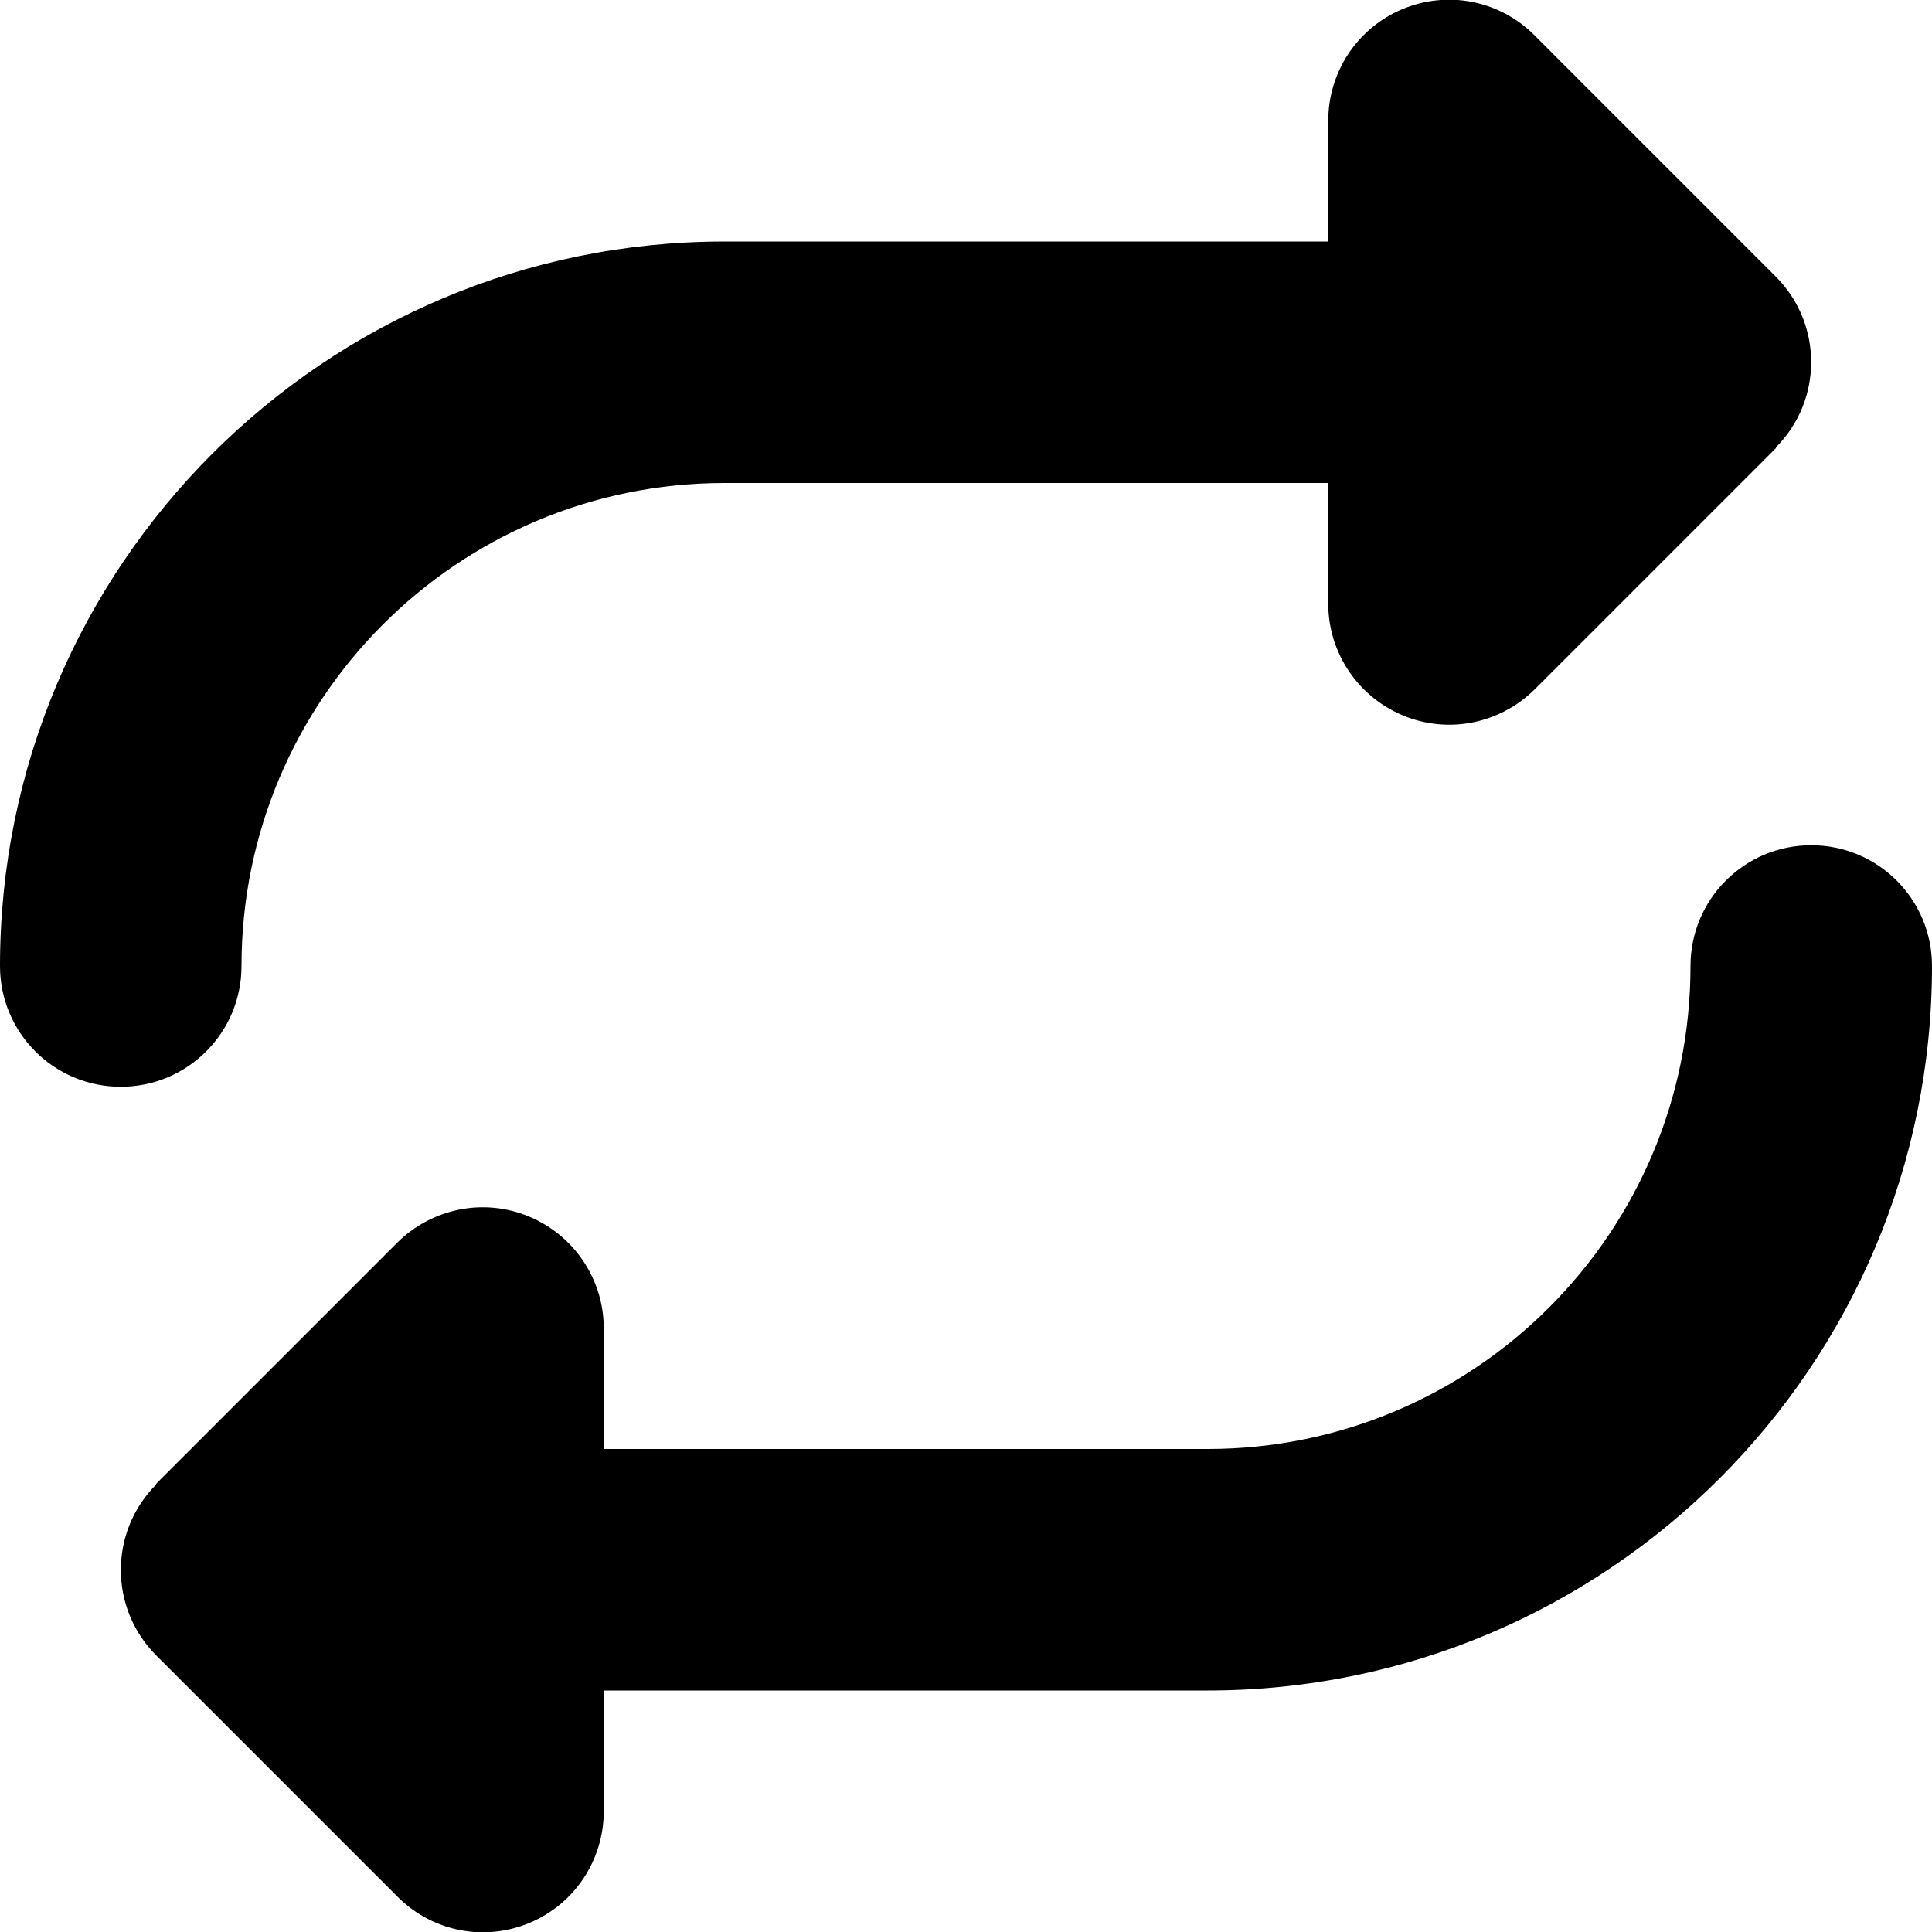
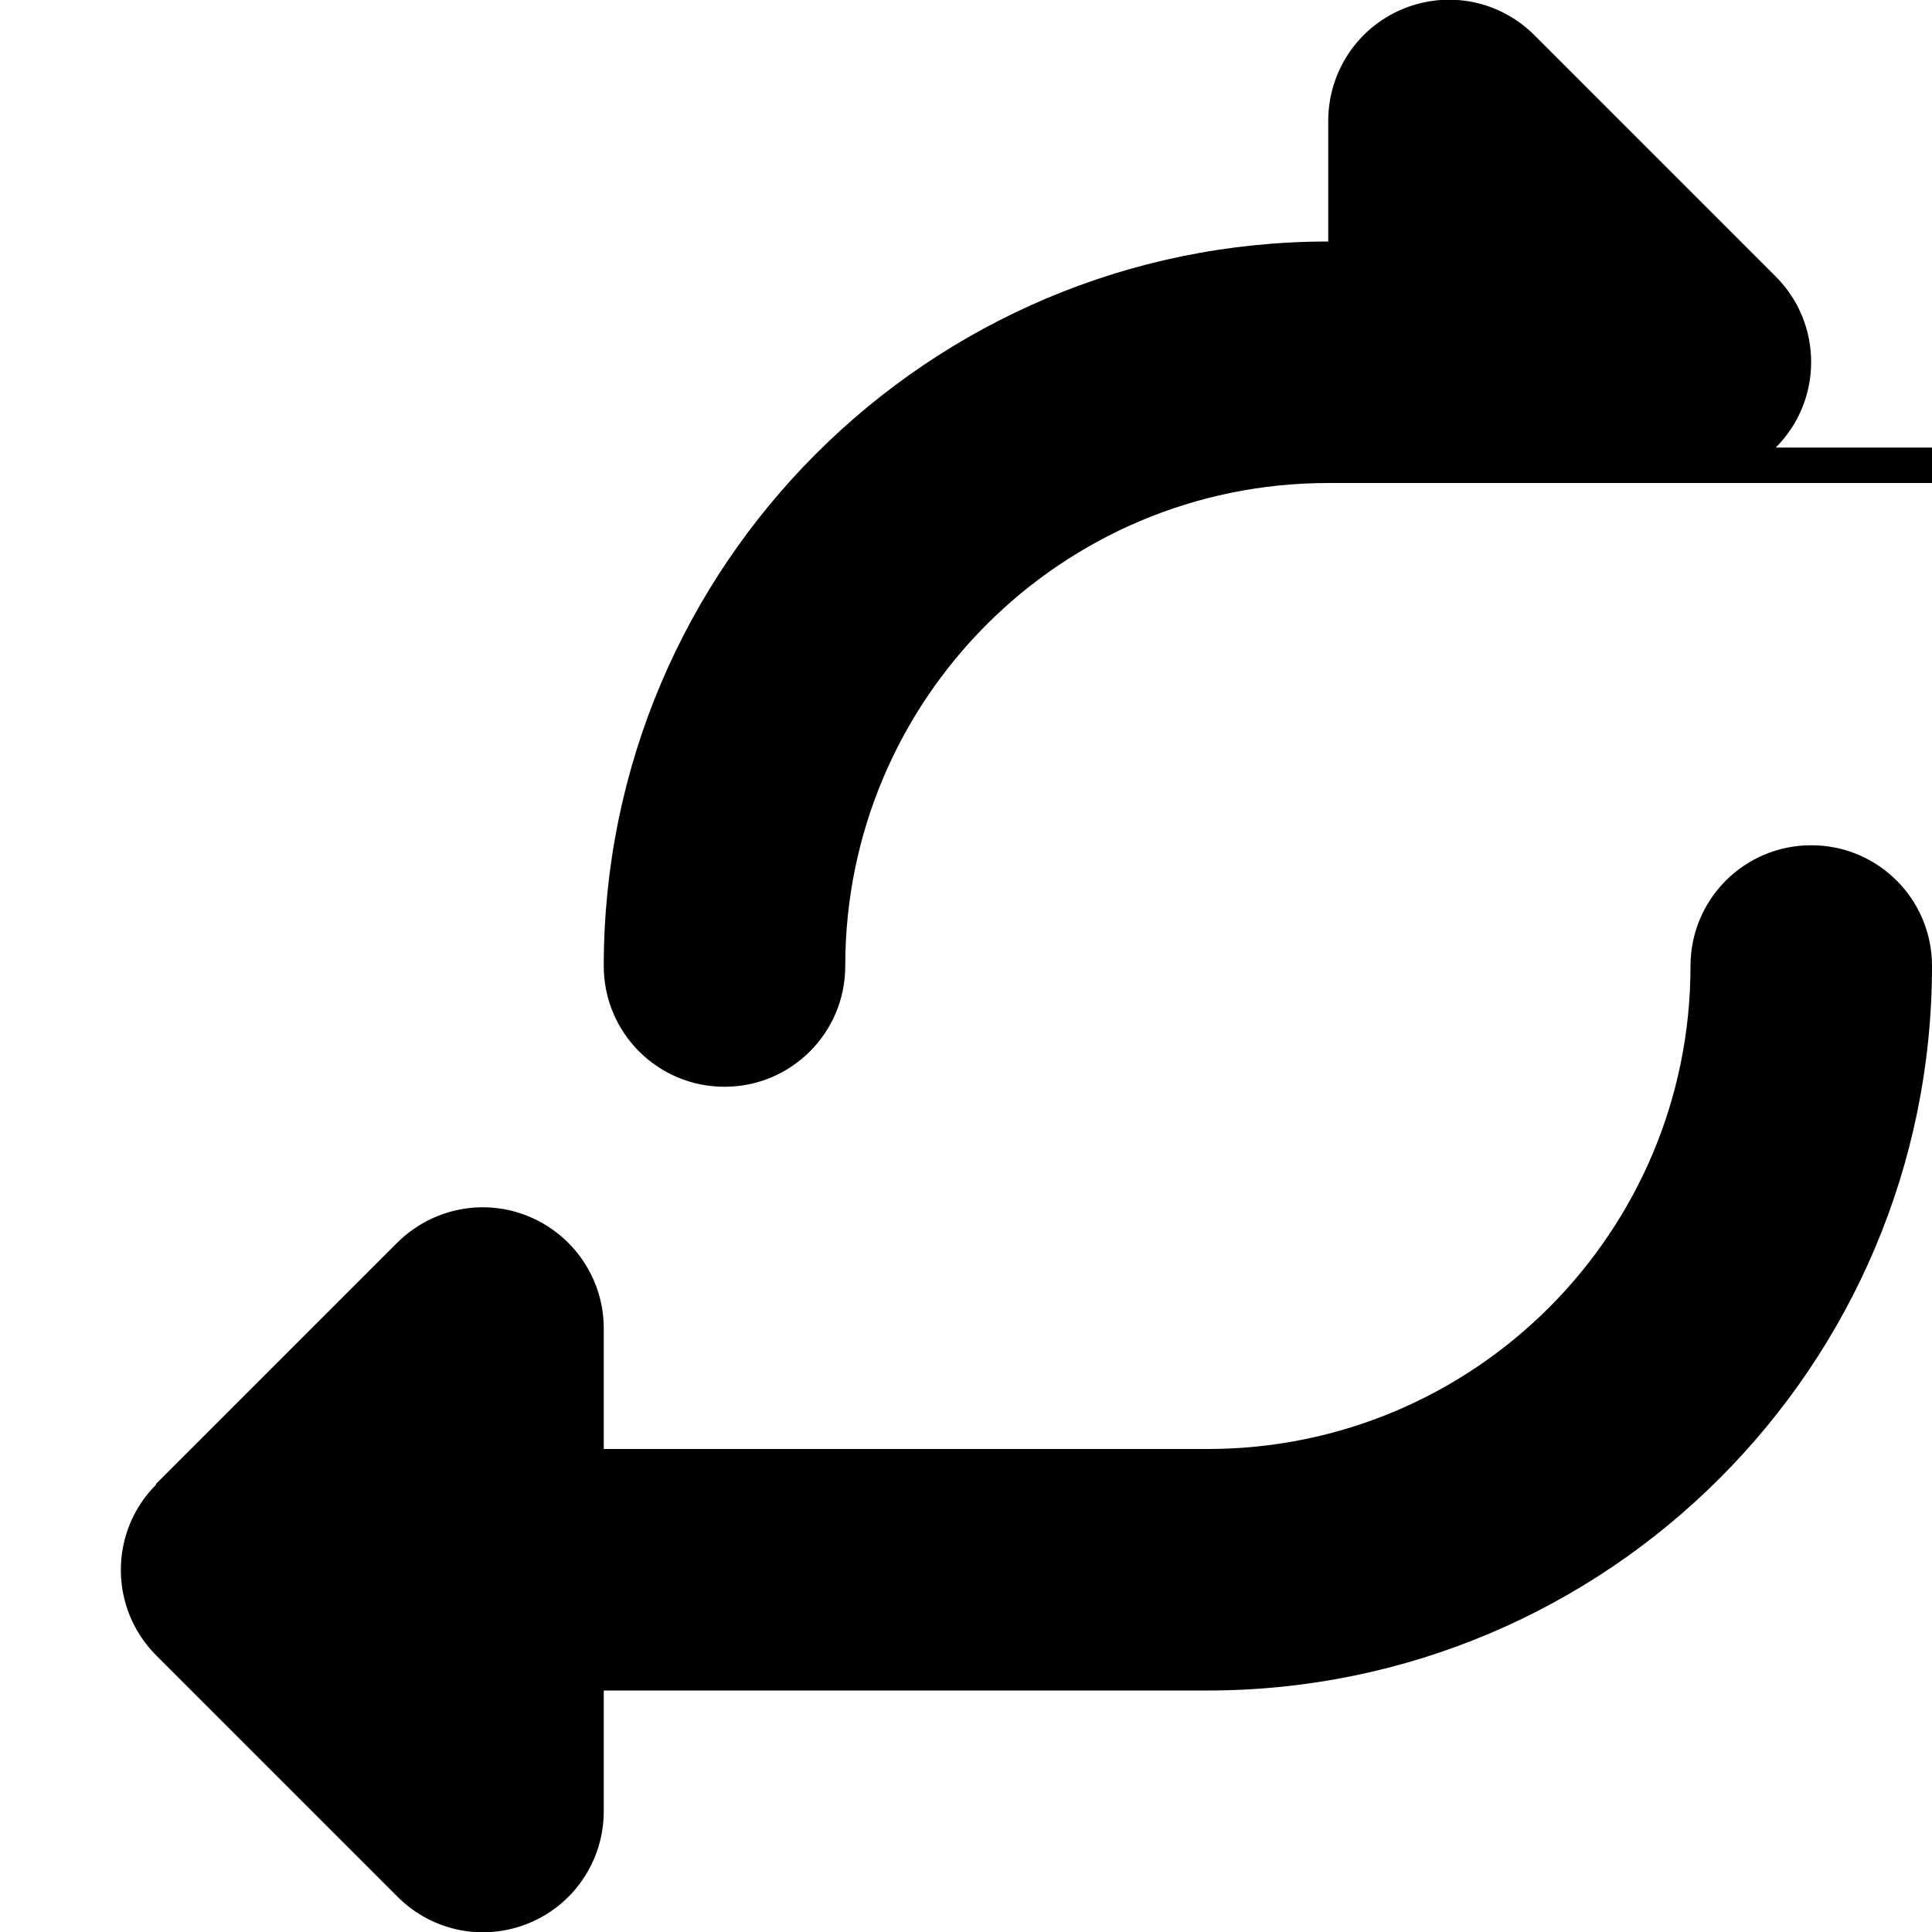
<svg xmlns="http://www.w3.org/2000/svg" width="100%" height="100%" viewBox="0 0 200 200" version="1.1" xml:space="preserve" style="fill-rule:evenodd;clip-rule:evenodd;stroke-linejoin:round;stroke-miterlimit:2;">
-   <path d="M183.828,46.328c4.883,-4.883 4.883,-12.812 0,-17.695l-25,-25c-3.594,-3.594 -8.945,-4.648 -13.633,-2.695c-4.688,1.953 -7.695,6.523 -7.695,11.563l0,12.5l-62.5,0c-41.406,0 -75,33.594 -75,75c0,6.914 5.586,12.5 12.5,12.5c6.914,0 12.5,-5.586 12.5,-12.5c0,-27.617 22.383,-50 50,-50l62.5,0l0,12.5c0,5.039 3.047,9.609 7.734,11.562c4.688,1.953 10.039,0.859 13.633,-2.695l25,-25l-0.039,-0.039Zm-167.656,107.344c-4.883,4.883 -4.883,12.812 0,17.695l25,25c3.594,3.594 8.945,4.648 13.633,2.695c4.688,-1.953 7.695,-6.523 7.695,-11.562l0,-12.5l62.5,0c41.406,0 75,-33.594 75,-75c0,-6.914 -5.586,-12.5 -12.5,-12.5c-6.914,0 -12.5,5.586 -12.5,12.5c0,27.617 -22.383,50 -50,50l-62.5,0l0,-12.5c0,-5.039 -3.047,-9.609 -7.734,-11.563c-4.688,-1.953 -10.039,-0.859 -13.633,2.695l-25,25l0.039,0.039Z" style="fill-rule:nonzero;" />
+   <path d="M183.828,46.328c4.883,-4.883 4.883,-12.812 0,-17.695l-25,-25c-3.594,-3.594 -8.945,-4.648 -13.633,-2.695c-4.688,1.953 -7.695,6.523 -7.695,11.563l0,12.5c-41.406,0 -75,33.594 -75,75c0,6.914 5.586,12.5 12.5,12.5c6.914,0 12.5,-5.586 12.5,-12.5c0,-27.617 22.383,-50 50,-50l62.5,0l0,12.5c0,5.039 3.047,9.609 7.734,11.562c4.688,1.953 10.039,0.859 13.633,-2.695l25,-25l-0.039,-0.039Zm-167.656,107.344c-4.883,4.883 -4.883,12.812 0,17.695l25,25c3.594,3.594 8.945,4.648 13.633,2.695c4.688,-1.953 7.695,-6.523 7.695,-11.562l0,-12.5l62.5,0c41.406,0 75,-33.594 75,-75c0,-6.914 -5.586,-12.5 -12.5,-12.5c-6.914,0 -12.5,5.586 -12.5,12.5c0,27.617 -22.383,50 -50,50l-62.5,0l0,-12.5c0,-5.039 -3.047,-9.609 -7.734,-11.563c-4.688,-1.953 -10.039,-0.859 -13.633,2.695l-25,25l0.039,0.039Z" style="fill-rule:nonzero;" />
</svg>